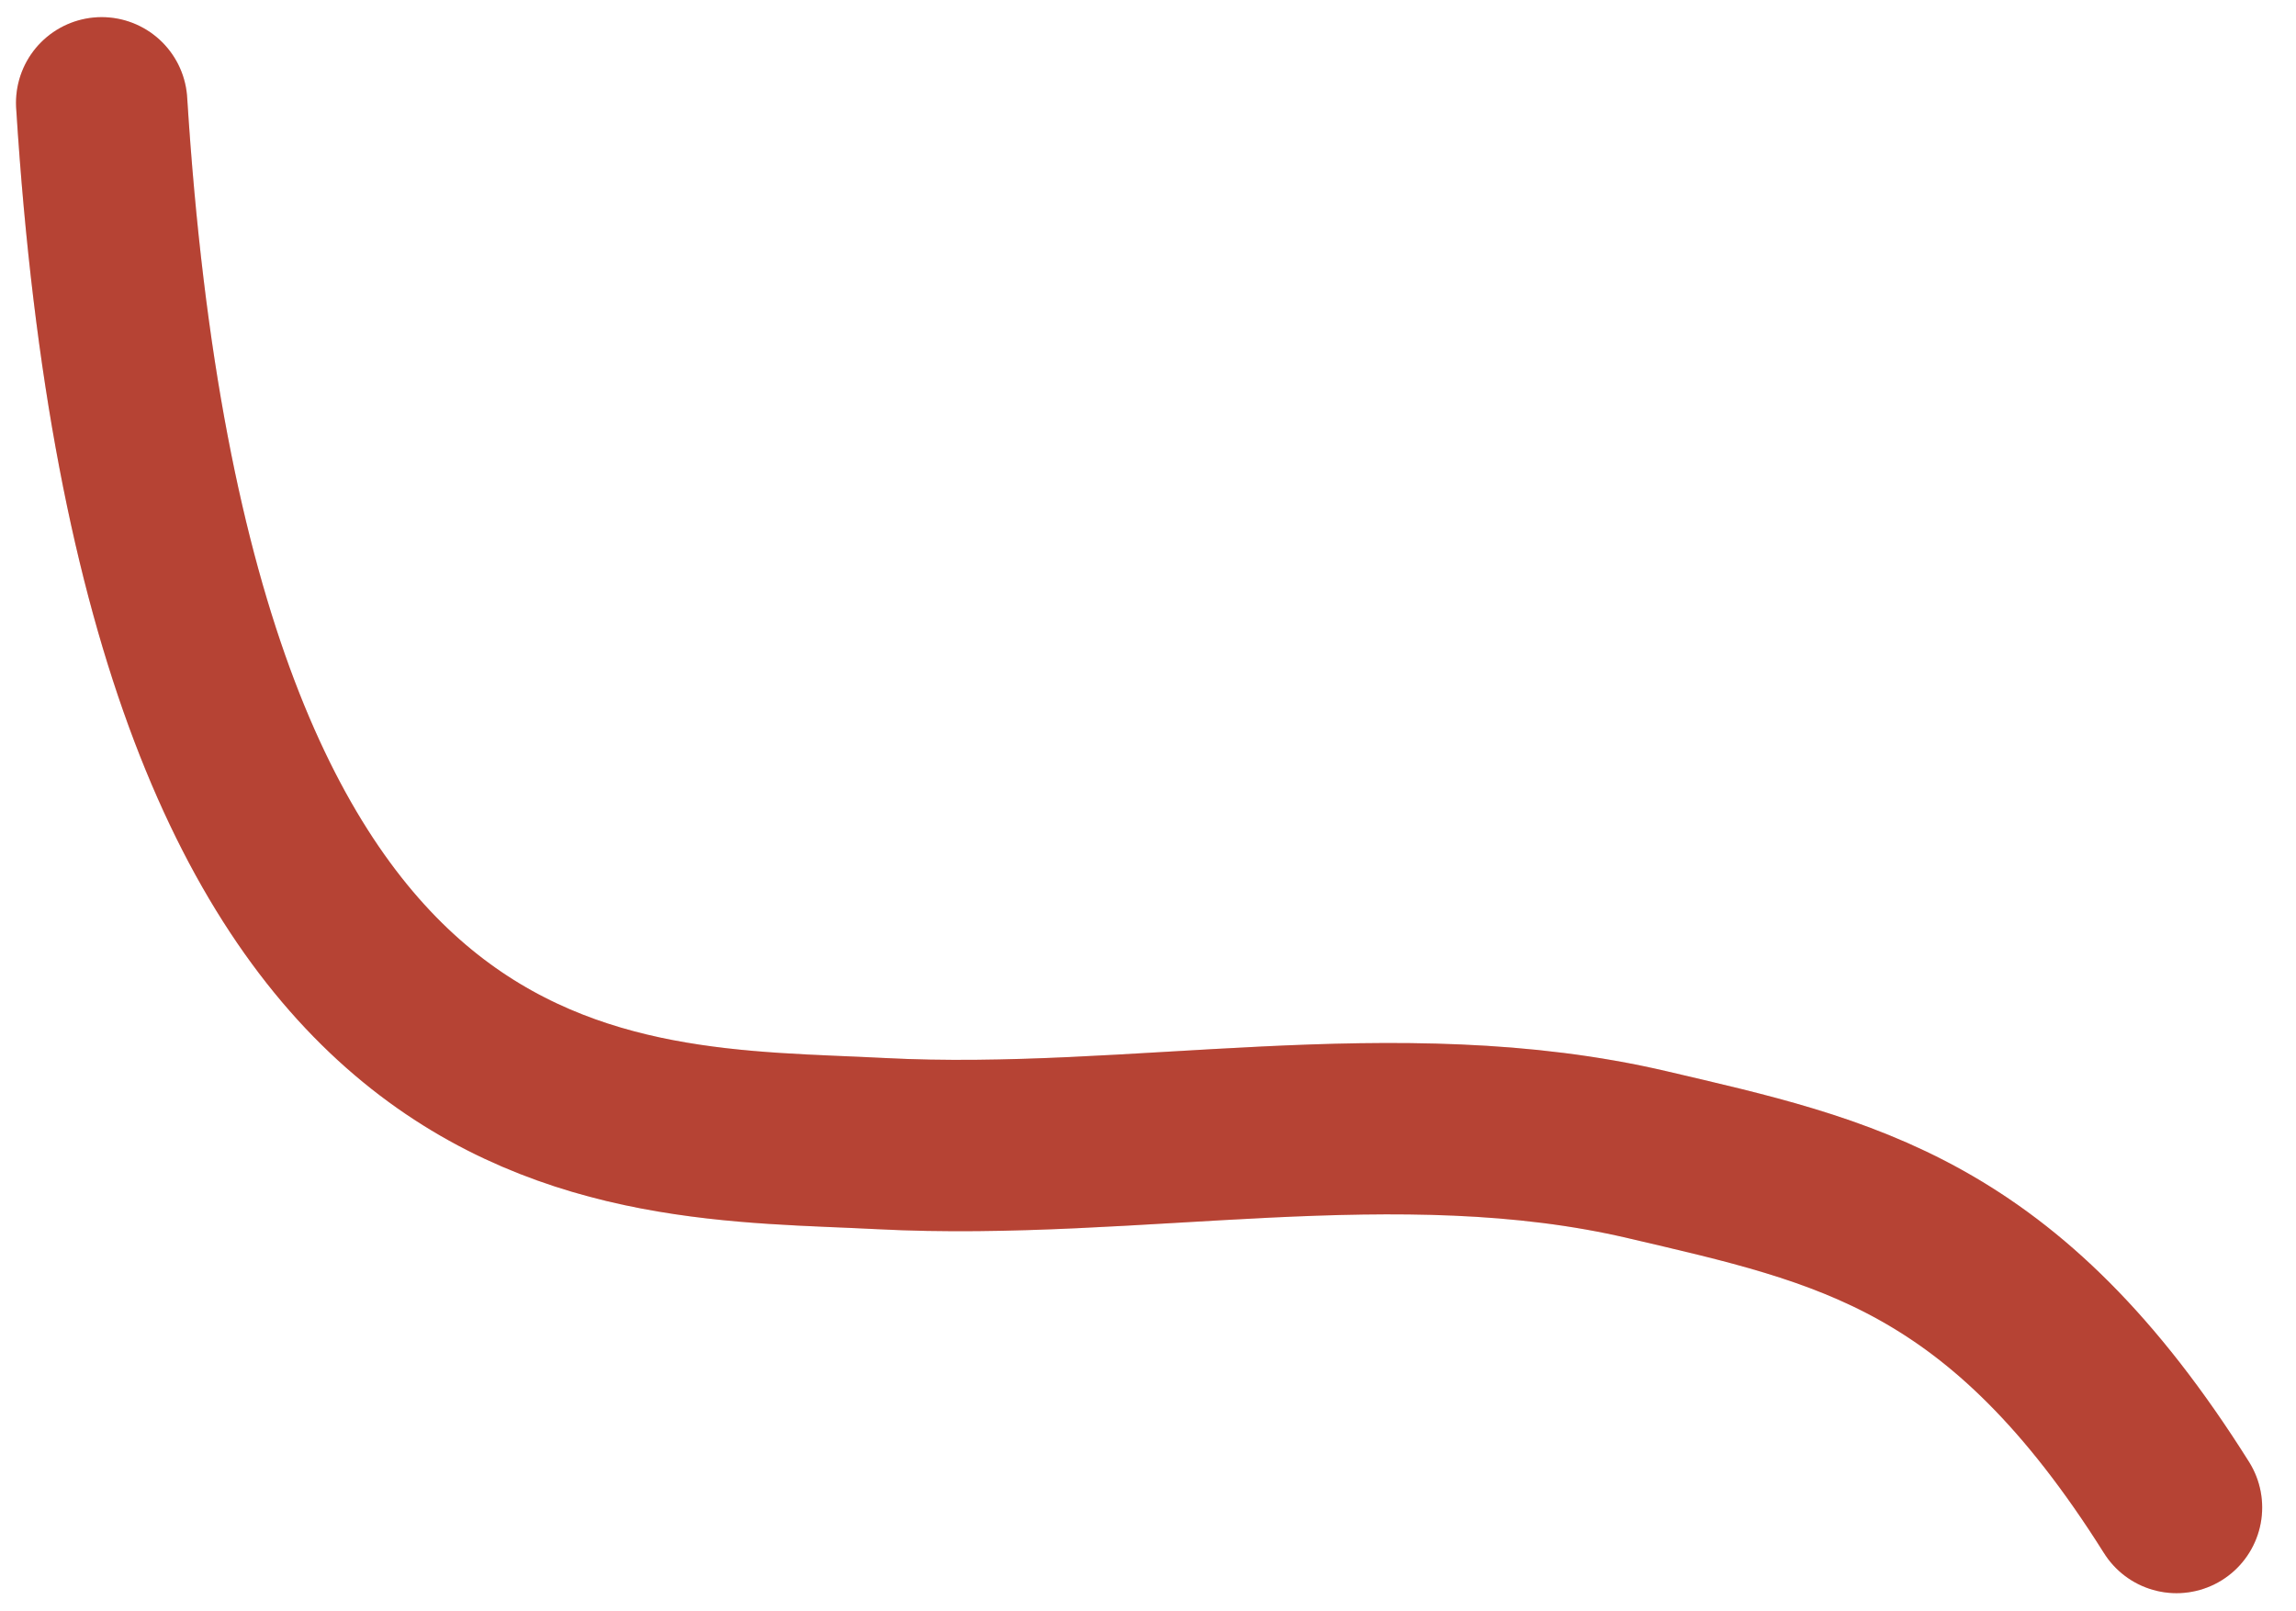
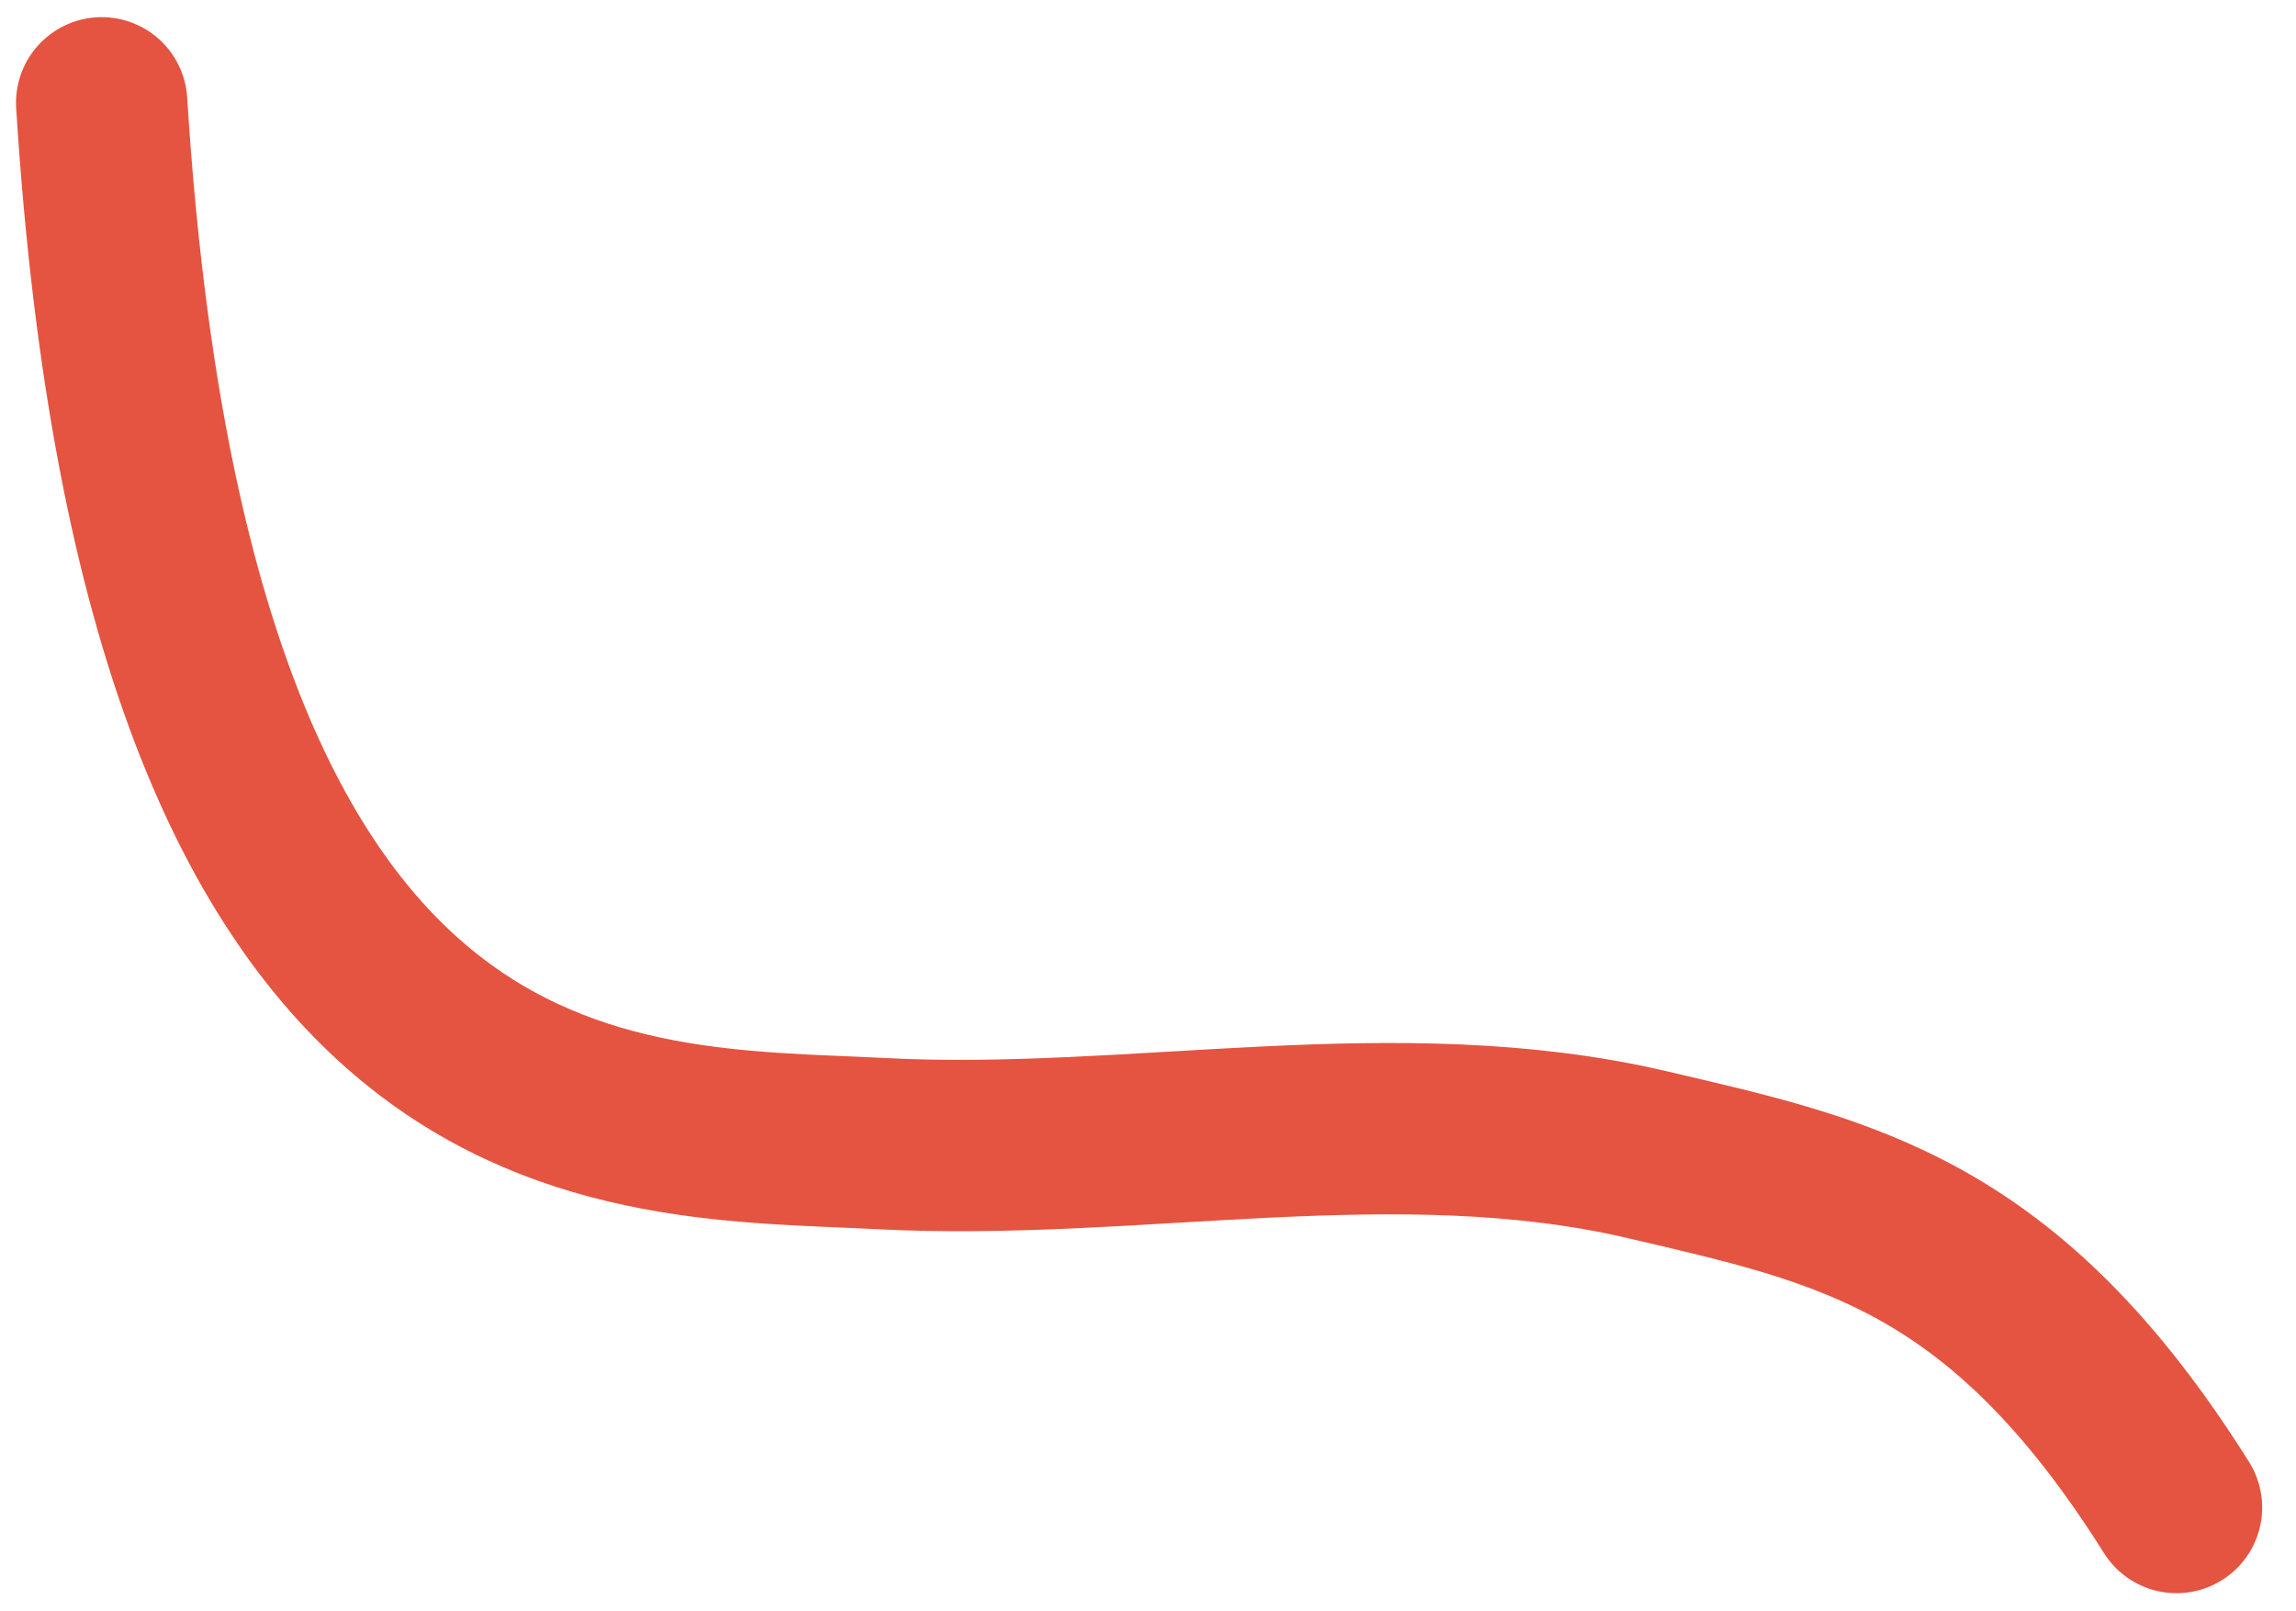
<svg xmlns="http://www.w3.org/2000/svg" width="67" height="47" viewBox="0 0 67 47" fill="none">
  <path d="M63.513 43.987C58.473 35.968 53.859 35.05 48.075 33.694C40.76 31.98 33.113 33.755 25.708 33.369C17.994 32.967 4.913 33.948 2.967 3" stroke="#E45441" stroke-width="5" stroke-linecap="round" />
-   <path d="M63.513 43.987C58.473 35.968 53.859 35.05 48.075 33.694C40.76 31.98 33.113 33.755 25.708 33.369C17.994 32.967 4.913 33.948 2.967 3" stroke="black" stroke-opacity="0.2" stroke-width="5" stroke-linecap="round" />
</svg>